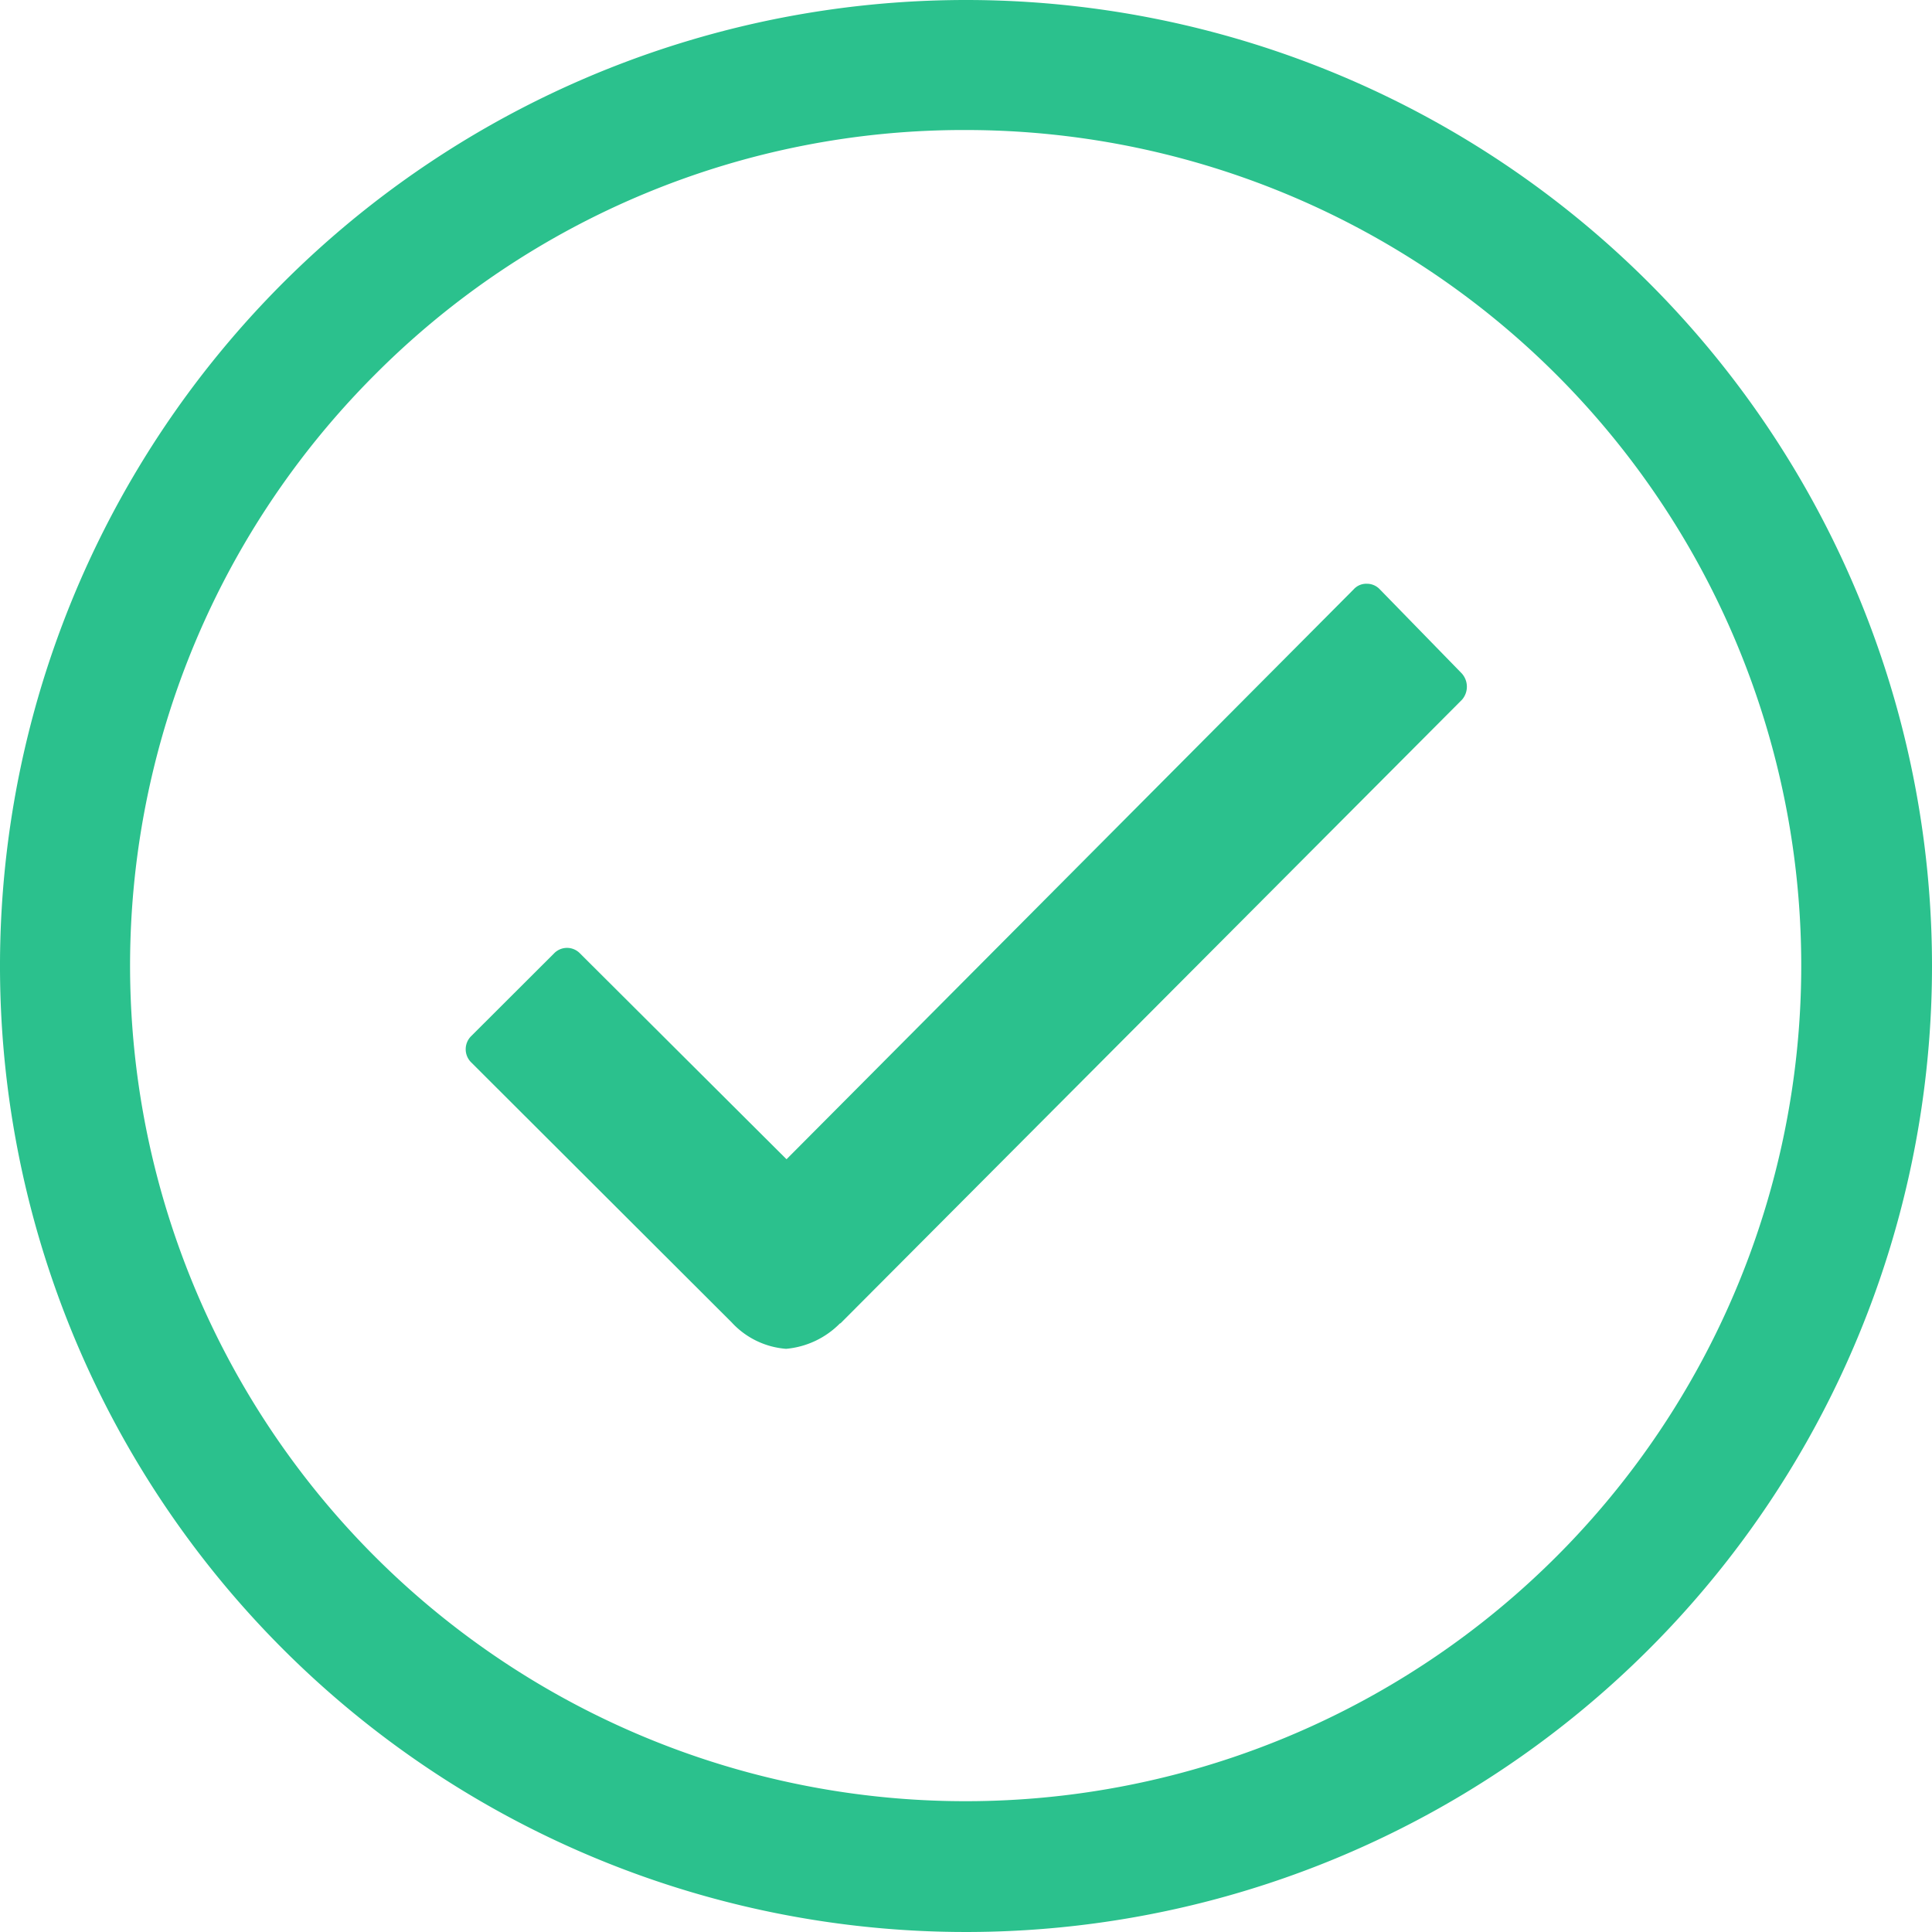
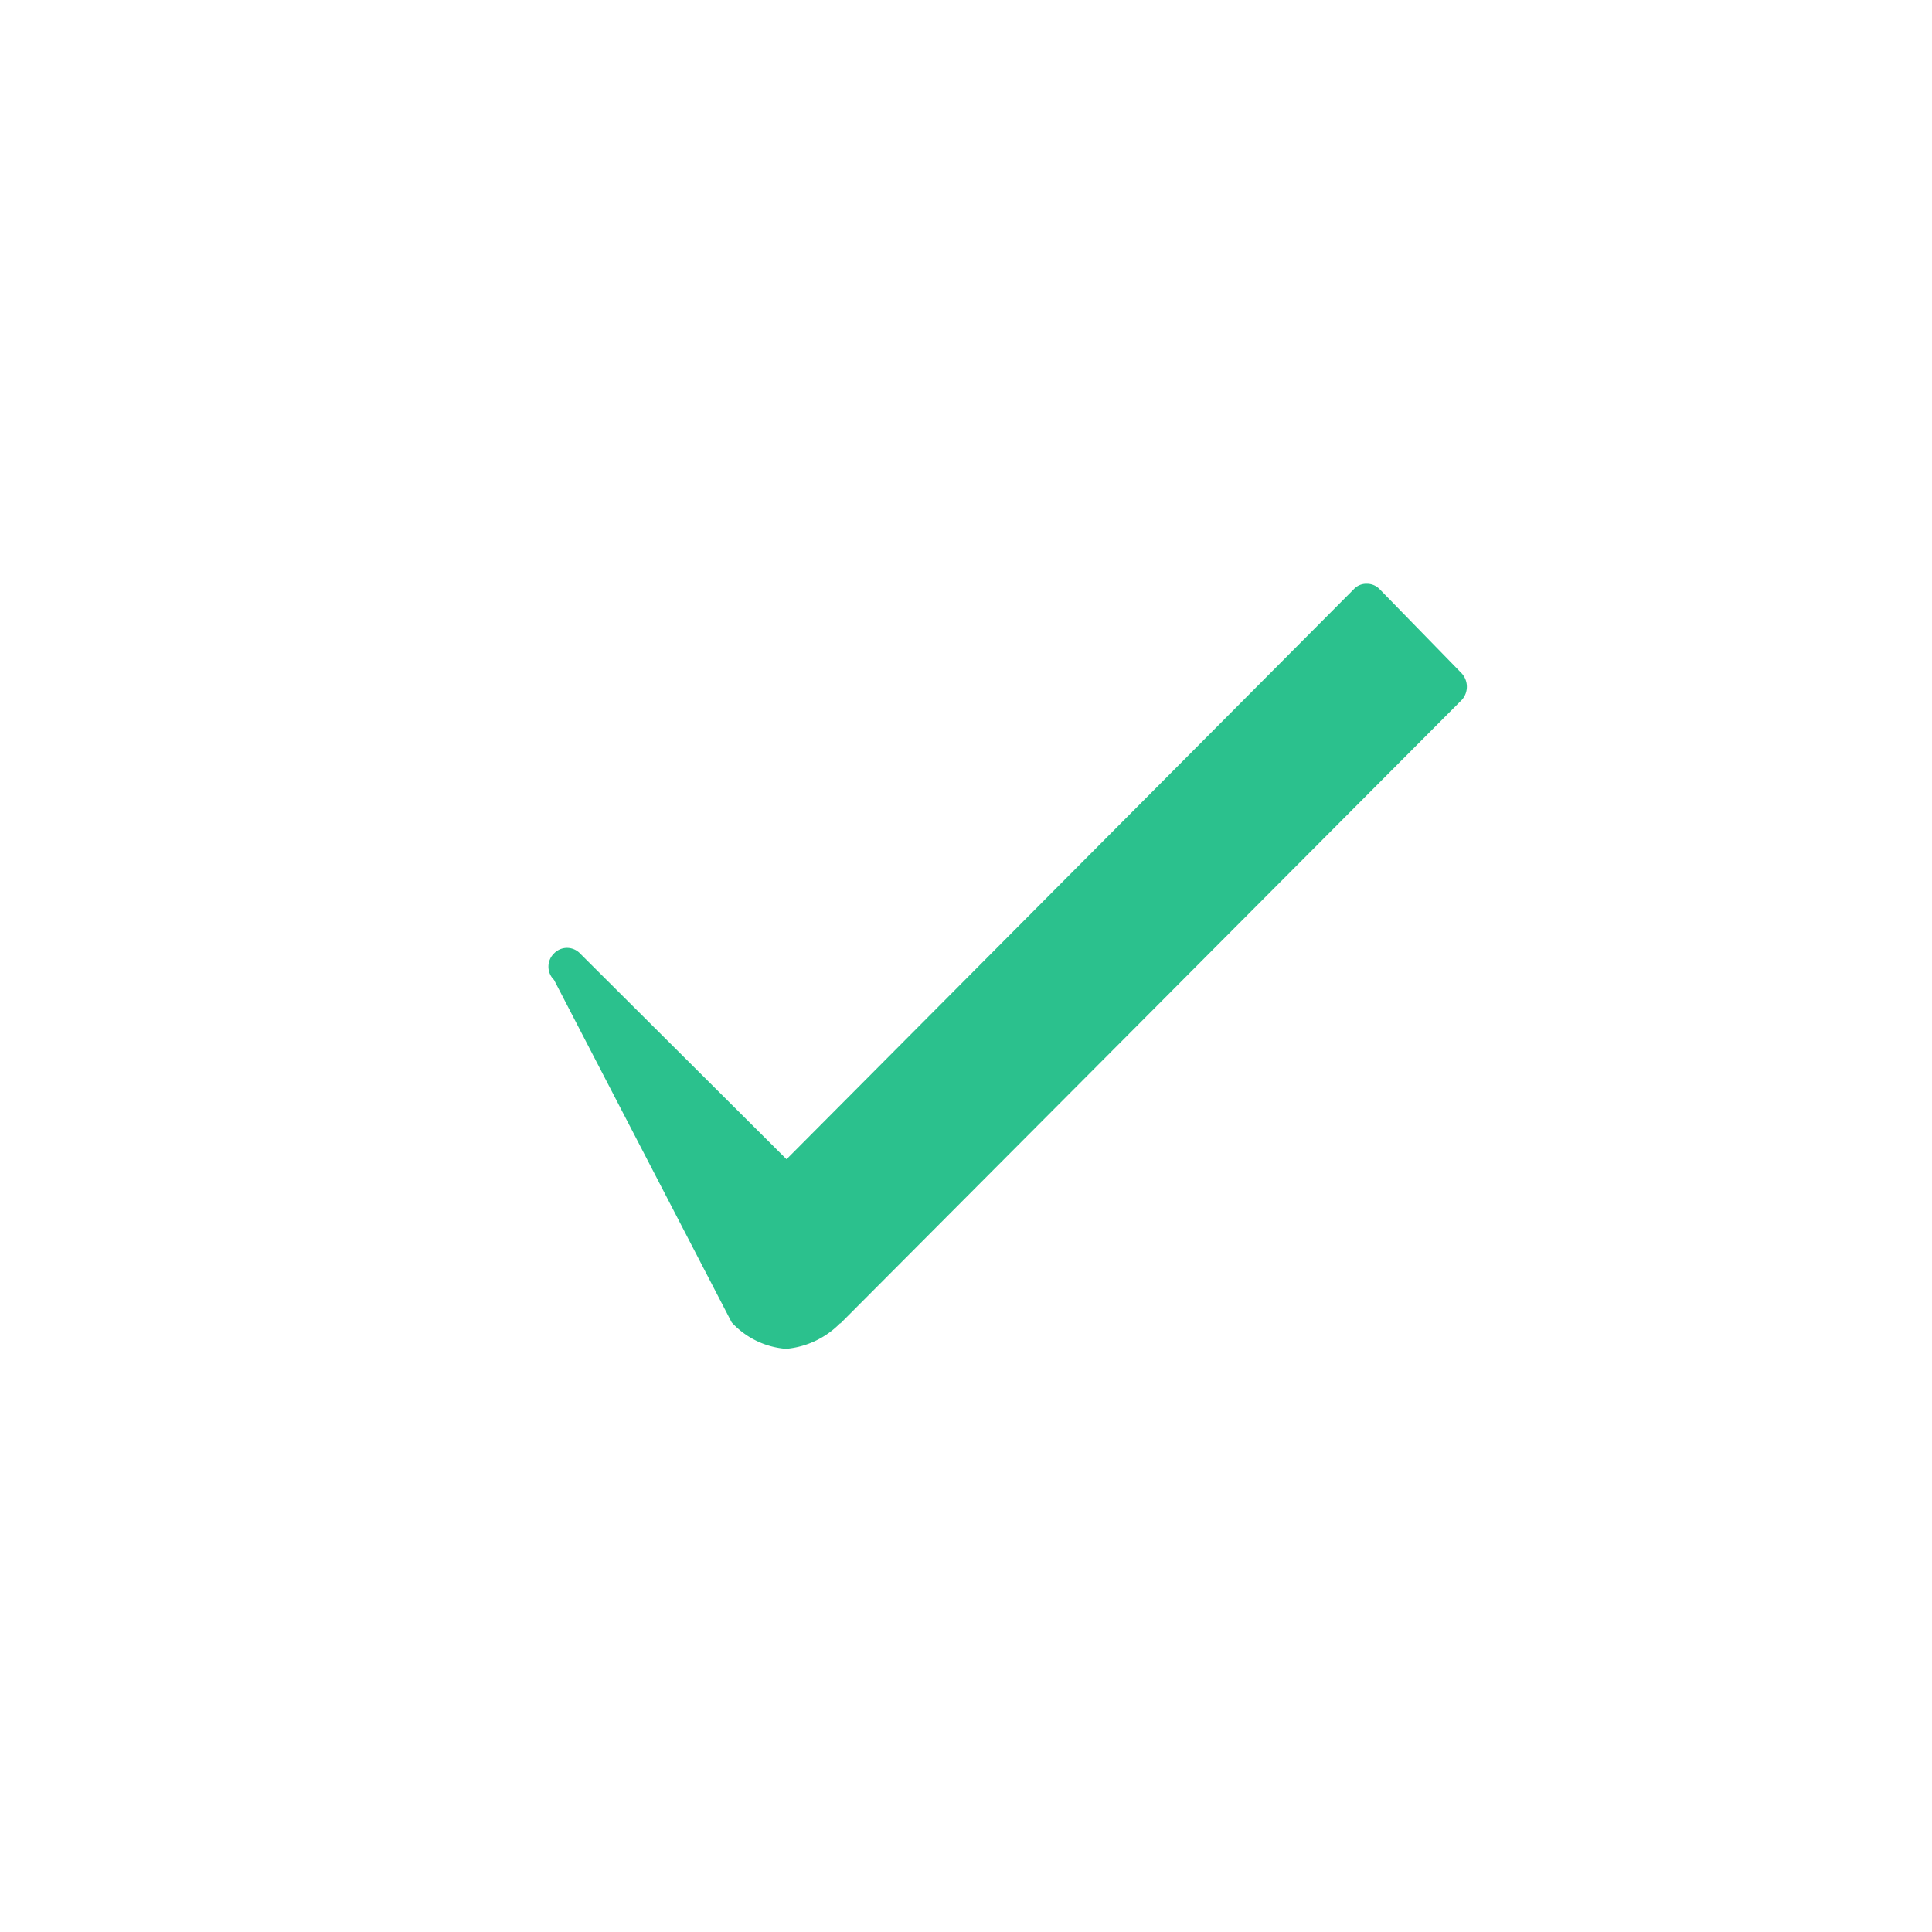
<svg xmlns="http://www.w3.org/2000/svg" width="40" height="40" viewBox="0 0 40 40">
  <g id="Icon_ionic-ios-checkmark-circle-outline" data-name="Icon ionic-ios-checkmark-circle-outline" transform="translate(-3.375 -3.375)">
-     <path id="Path_120" data-name="Path 120" d="M31.052,14.06l-1.694-1.738a.365.365,0,0,0-.27-.115h0a.35.35,0,0,0-.27.115l-11.743,11.8L12.8,19.861a.373.373,0,0,0-.539,0l-1.713,1.71a.382.382,0,0,0,0,.547L15.94,27.5a1.706,1.706,0,0,0,1.126.547,1.788,1.788,0,0,0,1.117-.528h.01L31.061,14.607A.41.41,0,0,0,31.052,14.06Z" transform="translate(2.584 3.254)" fill="#2bc18d" />
-     <path id="Path_121" data-name="Path 121" d="M23.375,6.067a17.3,17.3,0,1,1-12.24,5.067,17.193,17.193,0,0,1,12.24-5.067m0-2.692a20,20,0,1,0,20,20,20,20,0,0,0-20-20Z" fill="#2bc18d" />
+     <path id="Path_120" data-name="Path 120" d="M31.052,14.06l-1.694-1.738a.365.365,0,0,0-.27-.115h0a.35.35,0,0,0-.27.115l-11.743,11.8L12.8,19.861a.373.373,0,0,0-.539,0a.382.382,0,0,0,0,.547L15.94,27.5a1.706,1.706,0,0,0,1.126.547,1.788,1.788,0,0,0,1.117-.528h.01L31.061,14.607A.41.41,0,0,0,31.052,14.06Z" transform="translate(2.584 3.254)" fill="#2bc18d" />
  </g>
</svg>